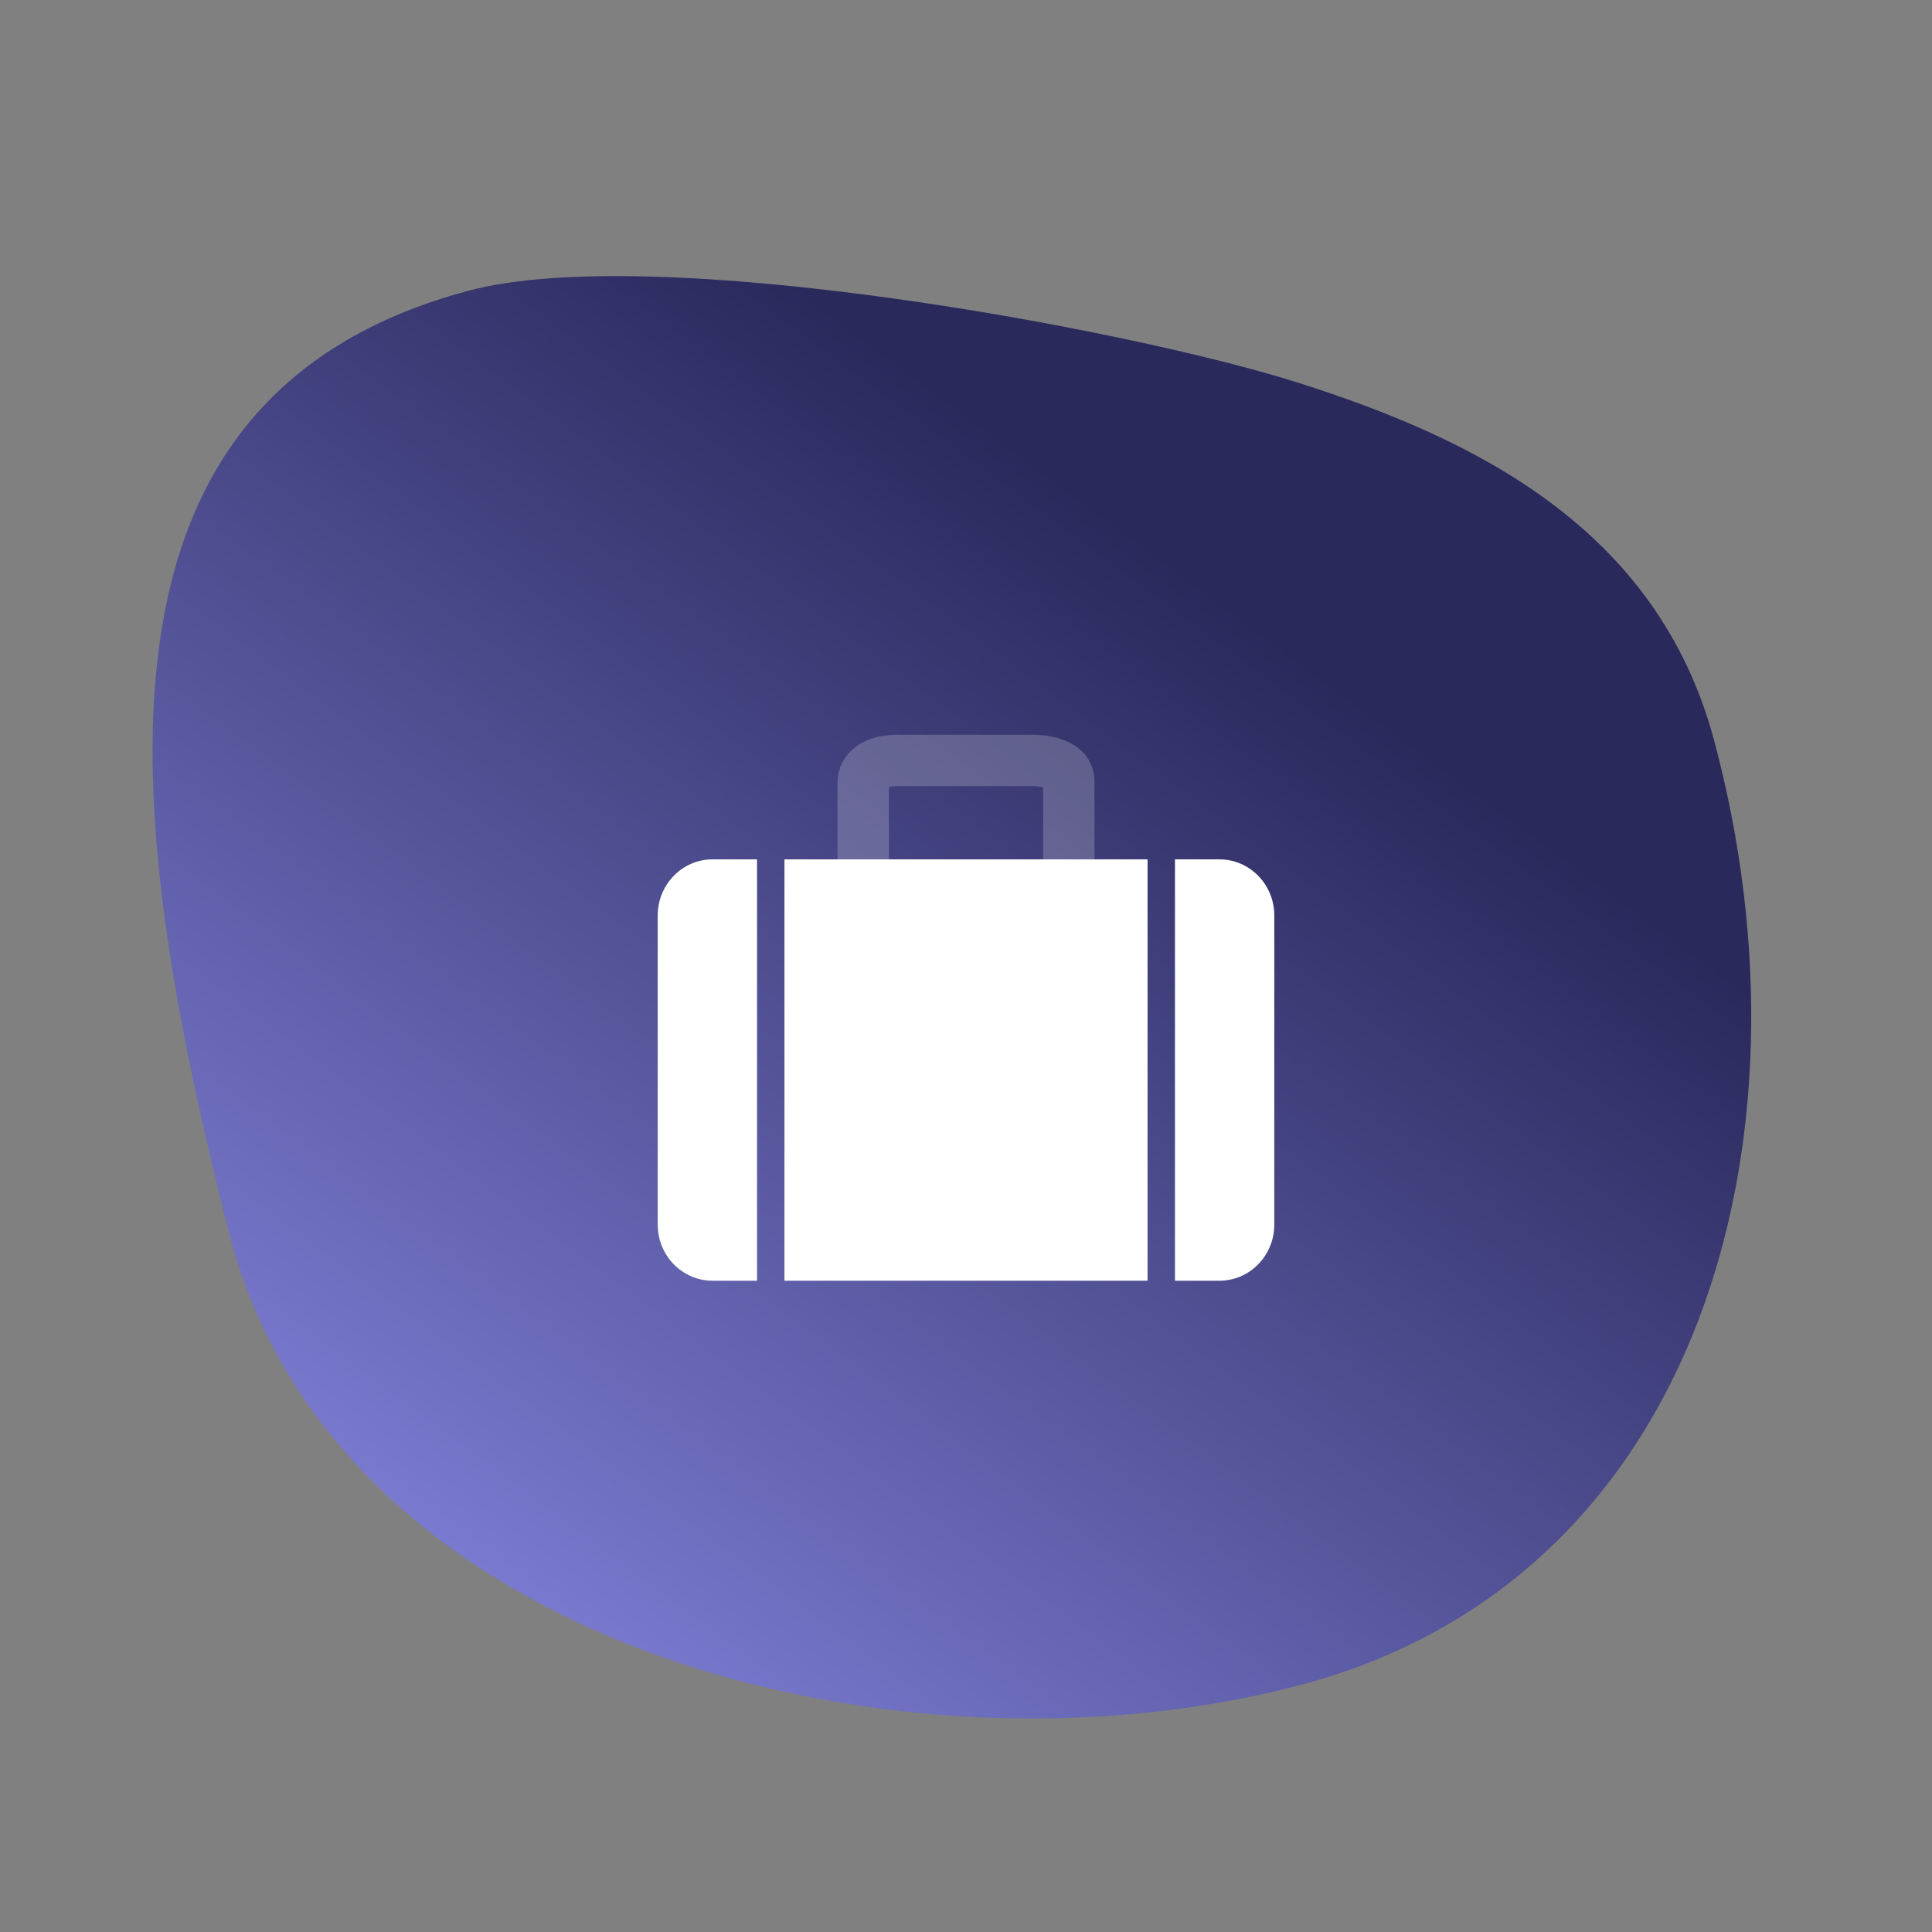
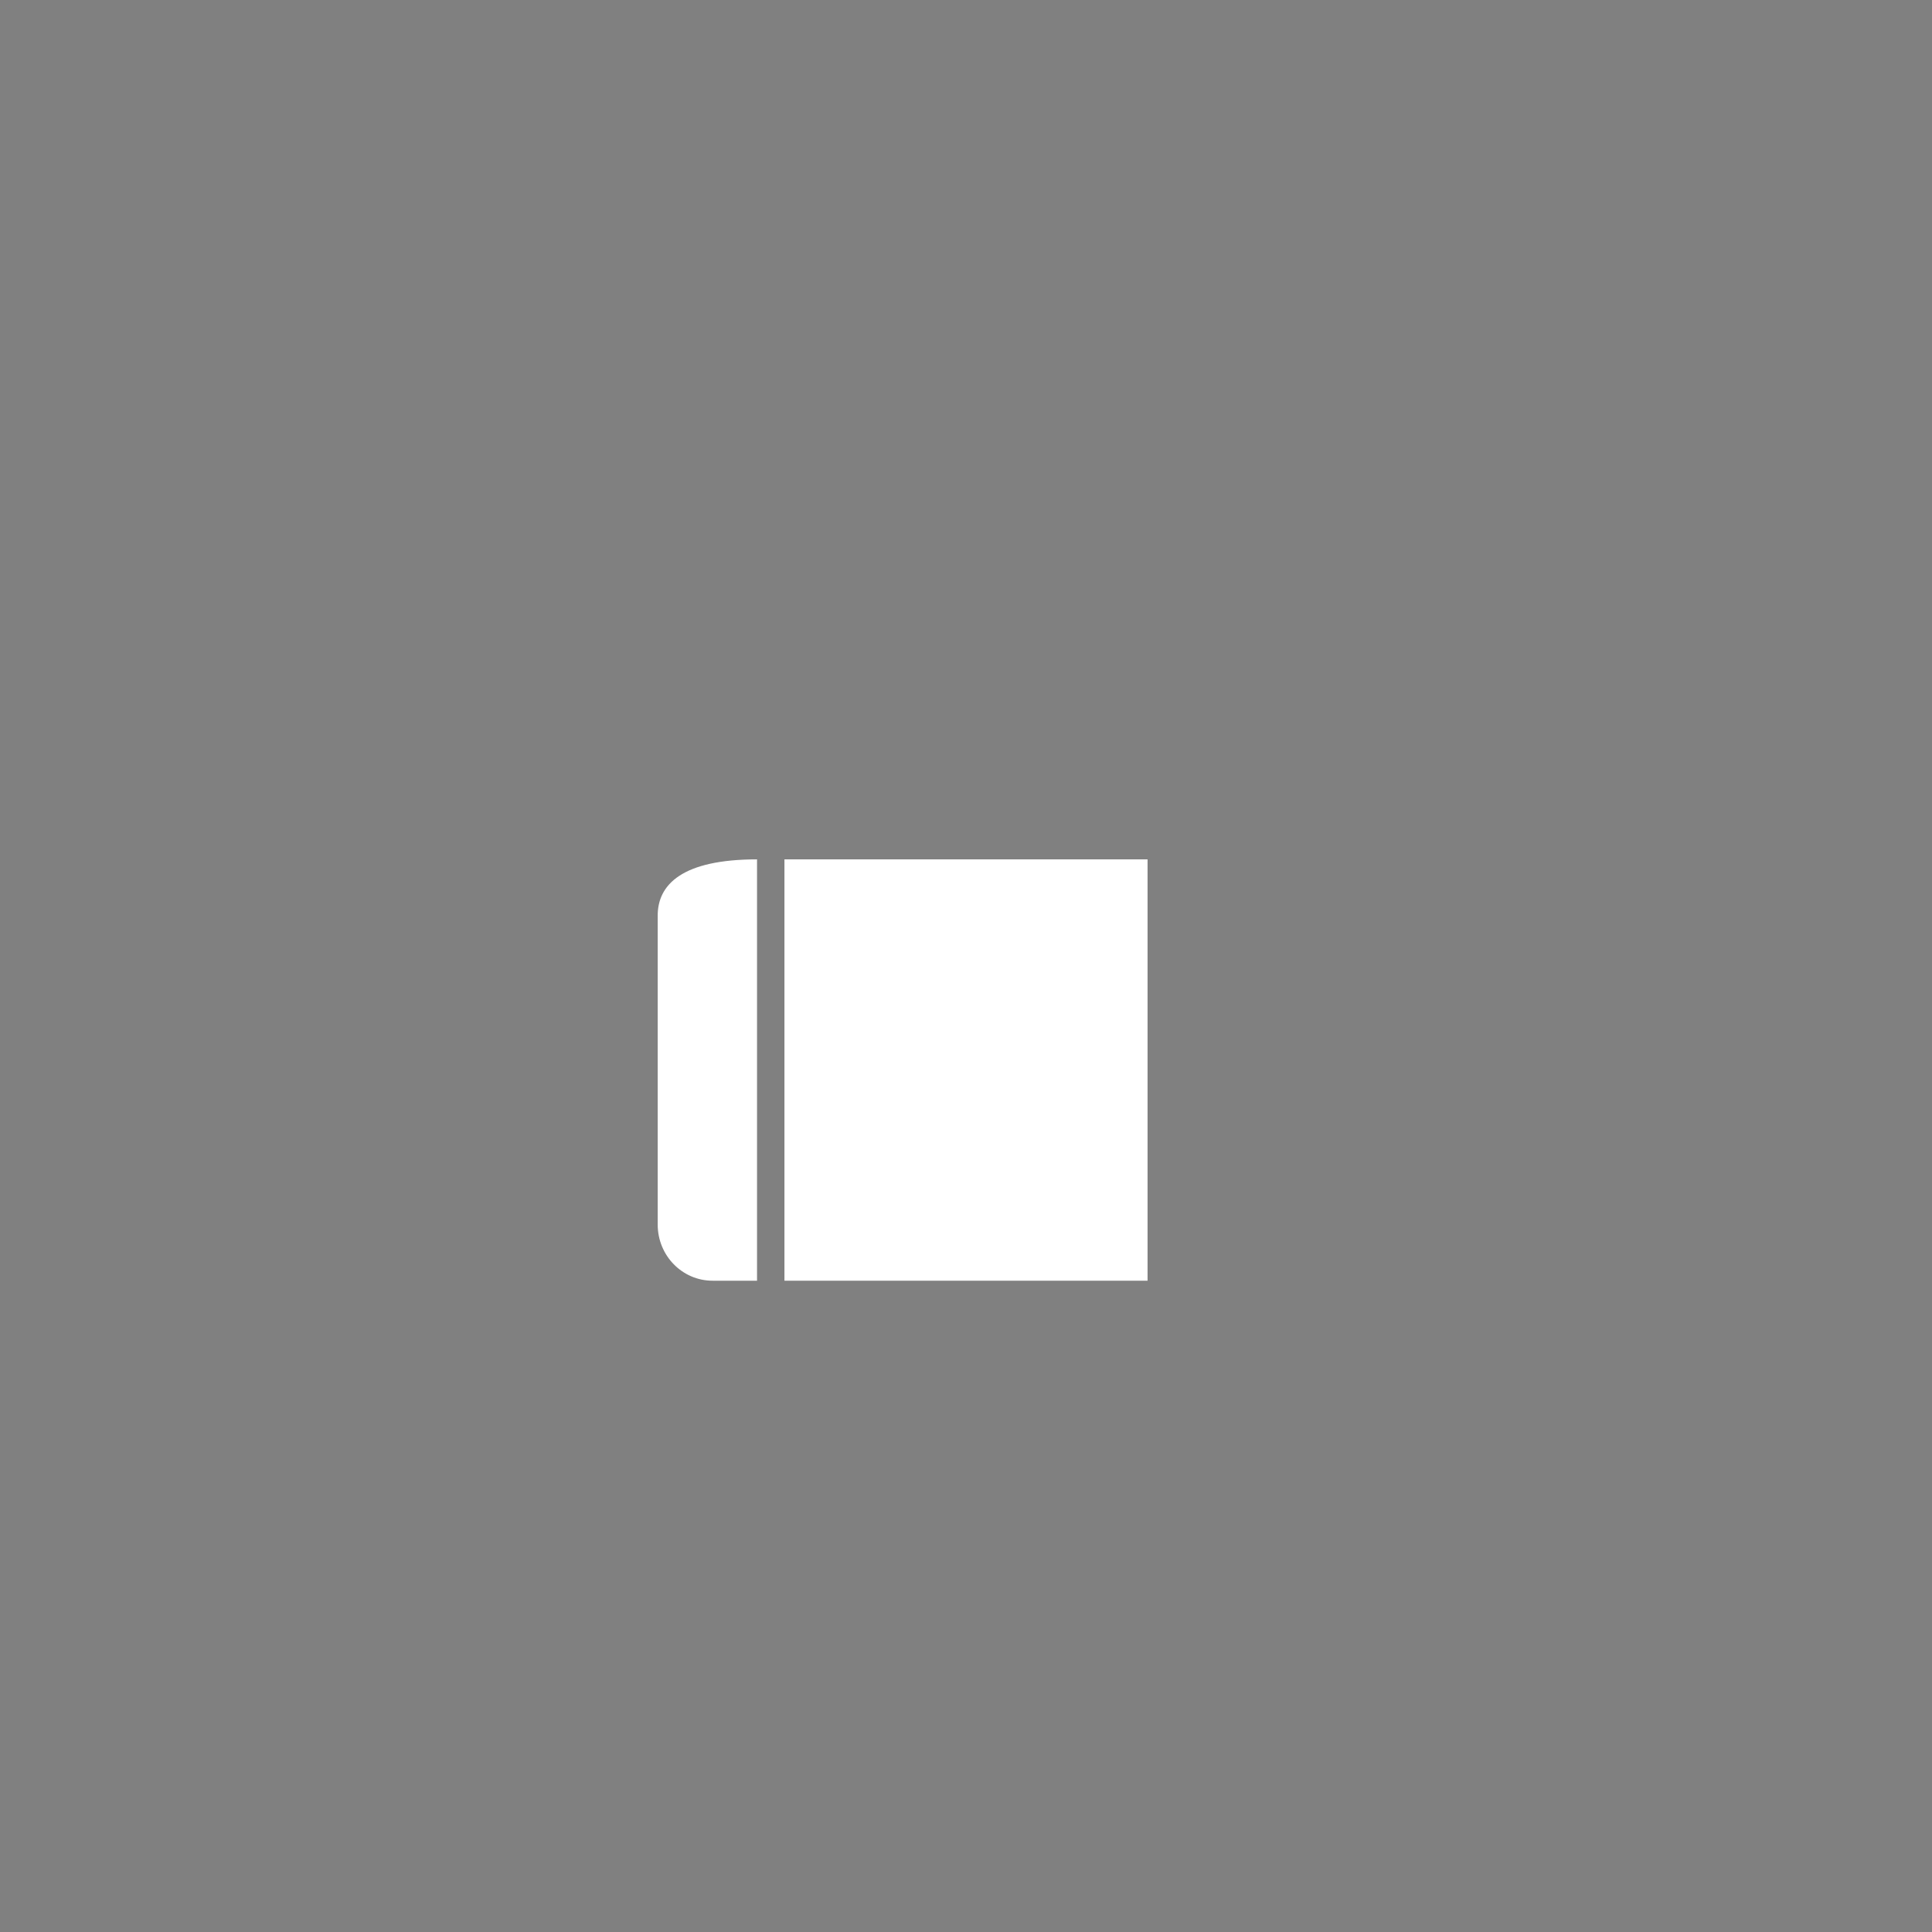
<svg xmlns="http://www.w3.org/2000/svg" width="94" height="94" viewBox="0 0 94 94" fill="none">
  <rect x="0" y="0" width="94" height="94" fill="#808080" stroke="none" />
-   <path fill-rule="evenodd" clip-rule="evenodd" d="M63.379 81.952C82.674 76.782 88.625 55.527 83.399 36.022C80.62 25.651 71.679 21.335 63.208 18.636C54.905 15.99 31.807 11.73 22.77 14.152C3.475 19.322 5.935 39.43 11.114 59.884C16.294 80.338 44.084 87.122 63.379 81.952Z" fill="url(#paint0_linear)" />
  <path d="M55.833 41.812V41.983V62.312H38.167V41.983V41.812H40.417H53.583H55.833Z" fill="white" />
-   <path fill-rule="evenodd" clip-rule="evenodd" d="M57.167 41.812H59.331C60.805 41.812 62 43.033 62 44.545V59.58C62 61.089 60.805 62.312 59.331 62.312H57.167V41.983V41.812Z" fill="white" />
-   <path fill-rule="evenodd" clip-rule="evenodd" d="M36.833 41.812H34.669C33.194 41.812 32 43.035 32 44.545V59.58C32 61.092 33.195 62.312 34.669 62.312H36.833V41.983V41.812Z" fill="white" />
-   <path opacity="0.2" d="M42 42V38C42 38 42 37 43.667 37C45.333 37 50.333 37 50.333 37C50.333 37 52 37 52 38C52 39 52 42 52 42" stroke="white" stroke-width="2.5" />
+   <path fill-rule="evenodd" clip-rule="evenodd" d="M36.833 41.812C33.194 41.812 32 43.035 32 44.545V59.58C32 61.092 33.195 62.312 34.669 62.312H36.833V41.983V41.812Z" fill="white" />
  <defs>
    <linearGradient id="paint0_linear" x1="39.717" y1="14.462" x2="0.292" y2="67.692" gradientUnits="userSpaceOnUse">
      <stop stop-color="#2A295C" />
      <stop offset="1" stop-color="#8282DC" />
    </linearGradient>
  </defs>
</svg>